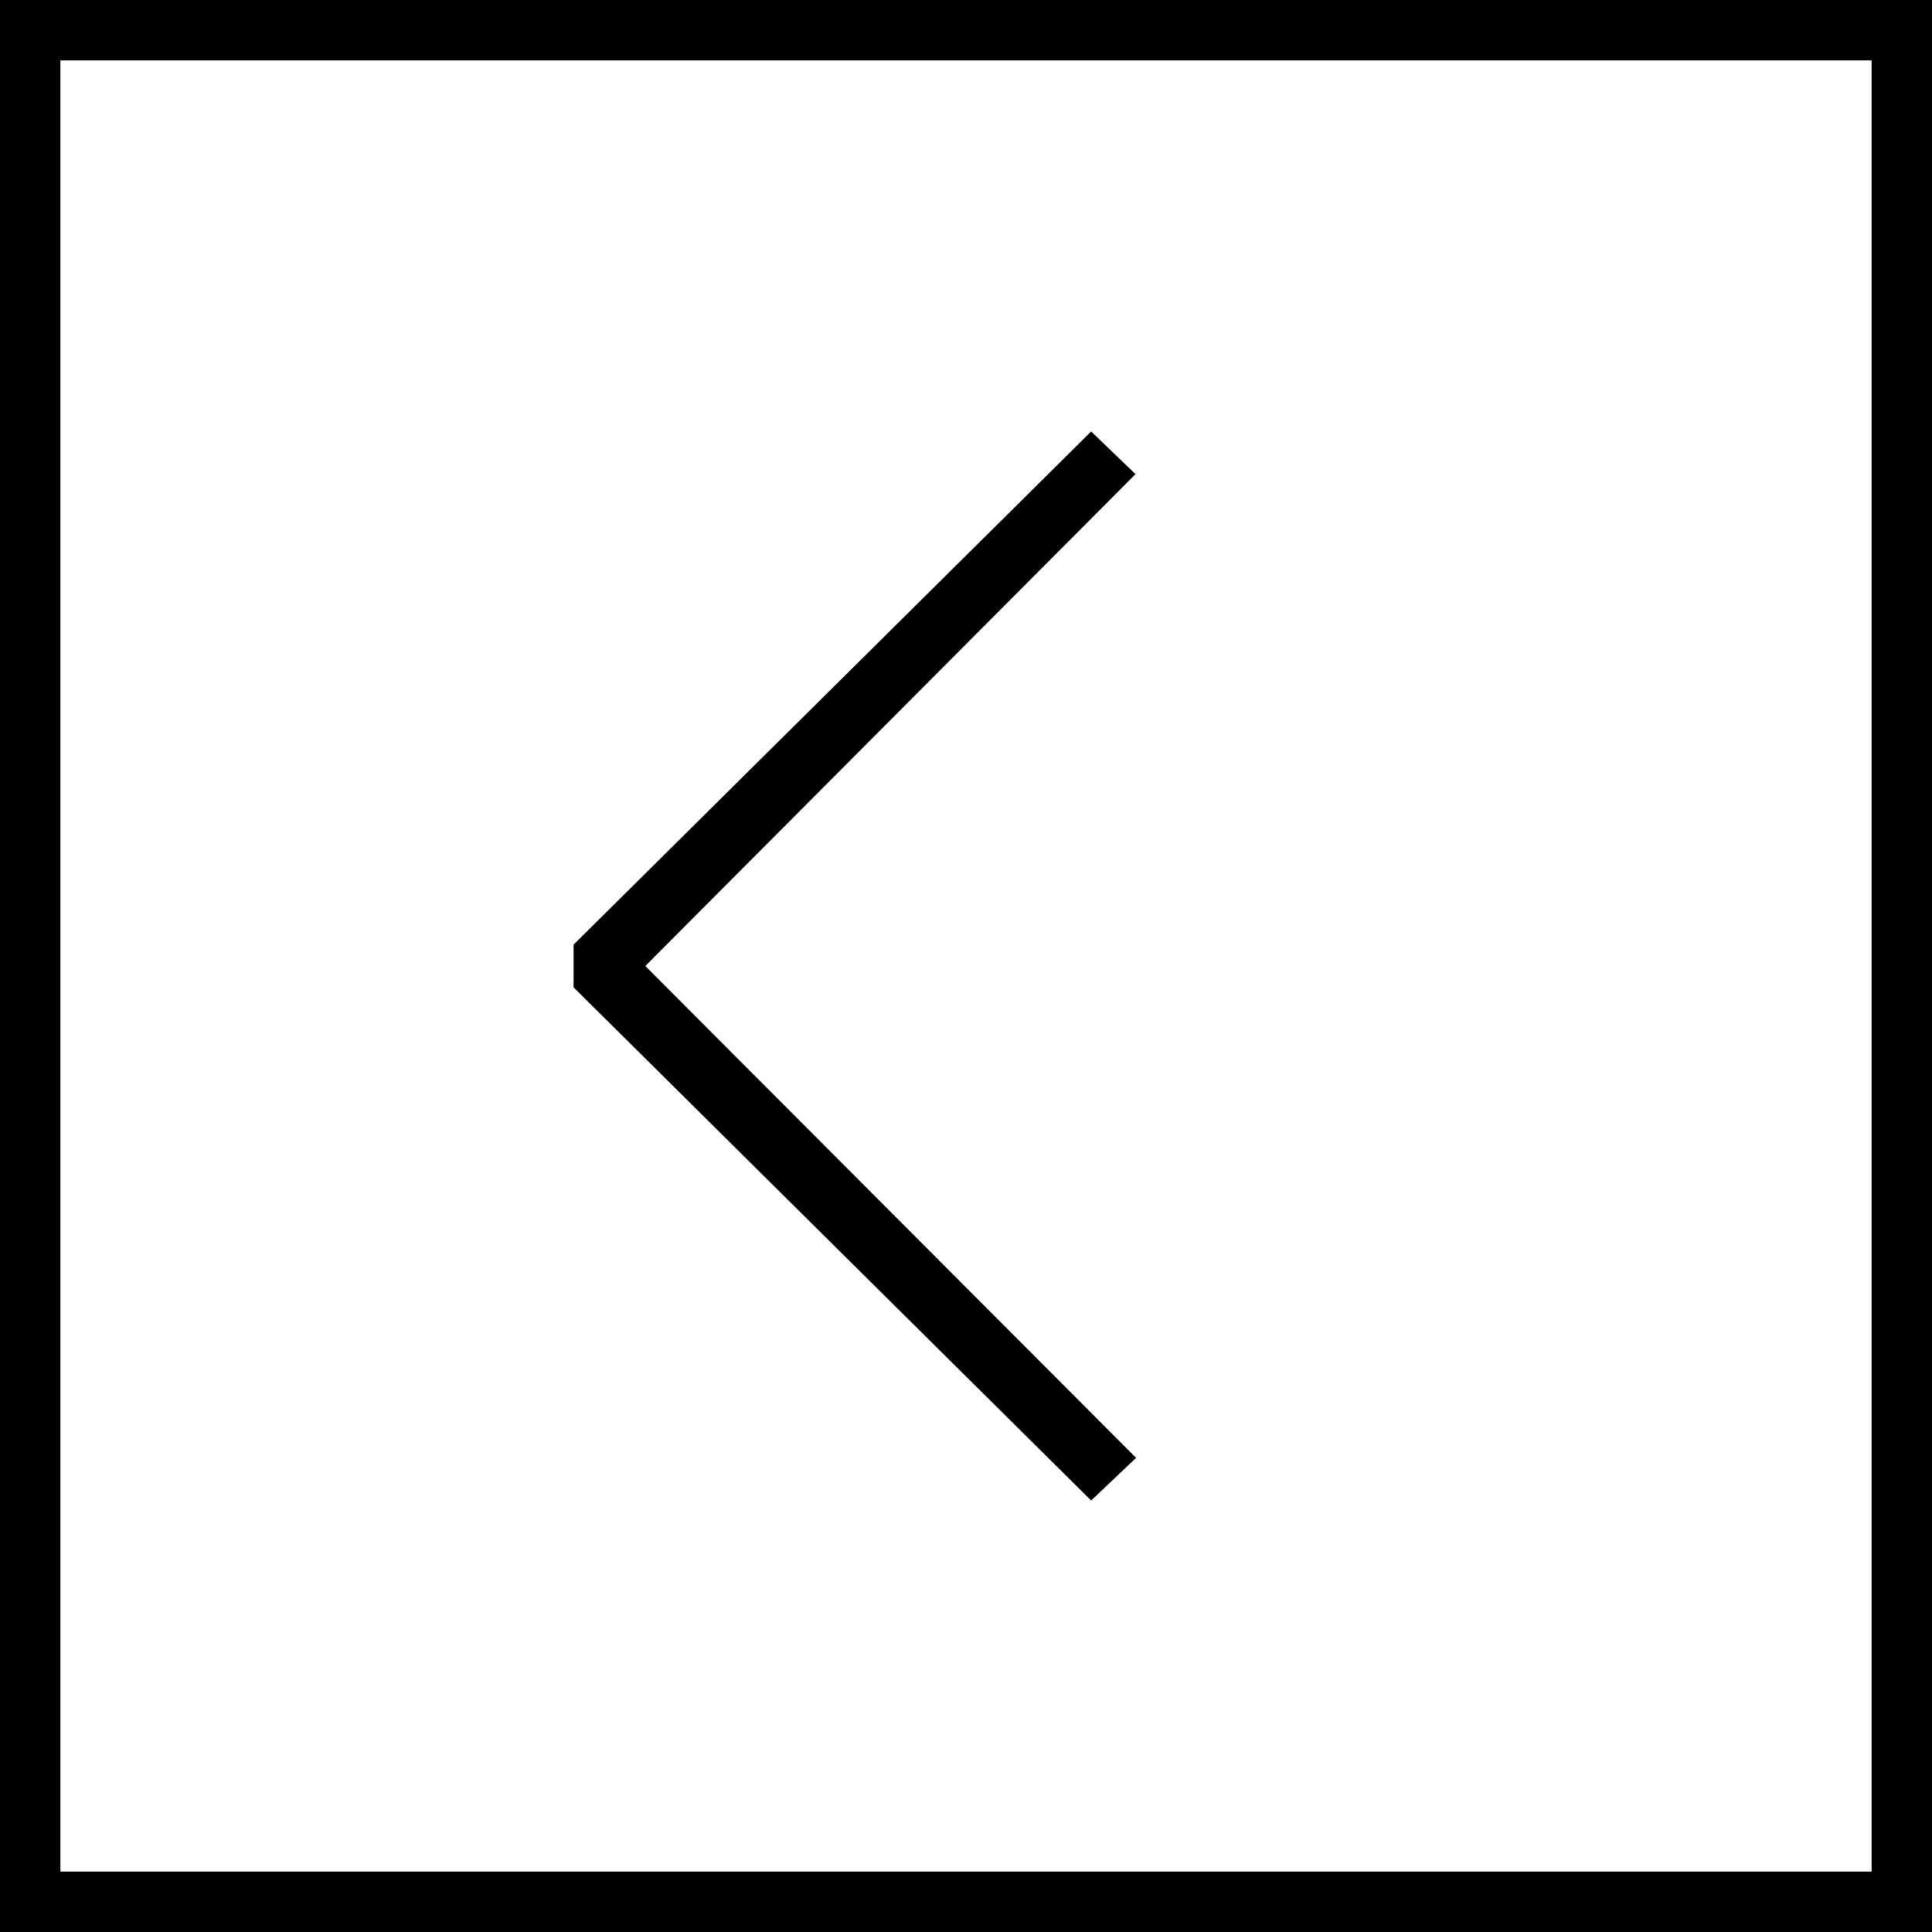
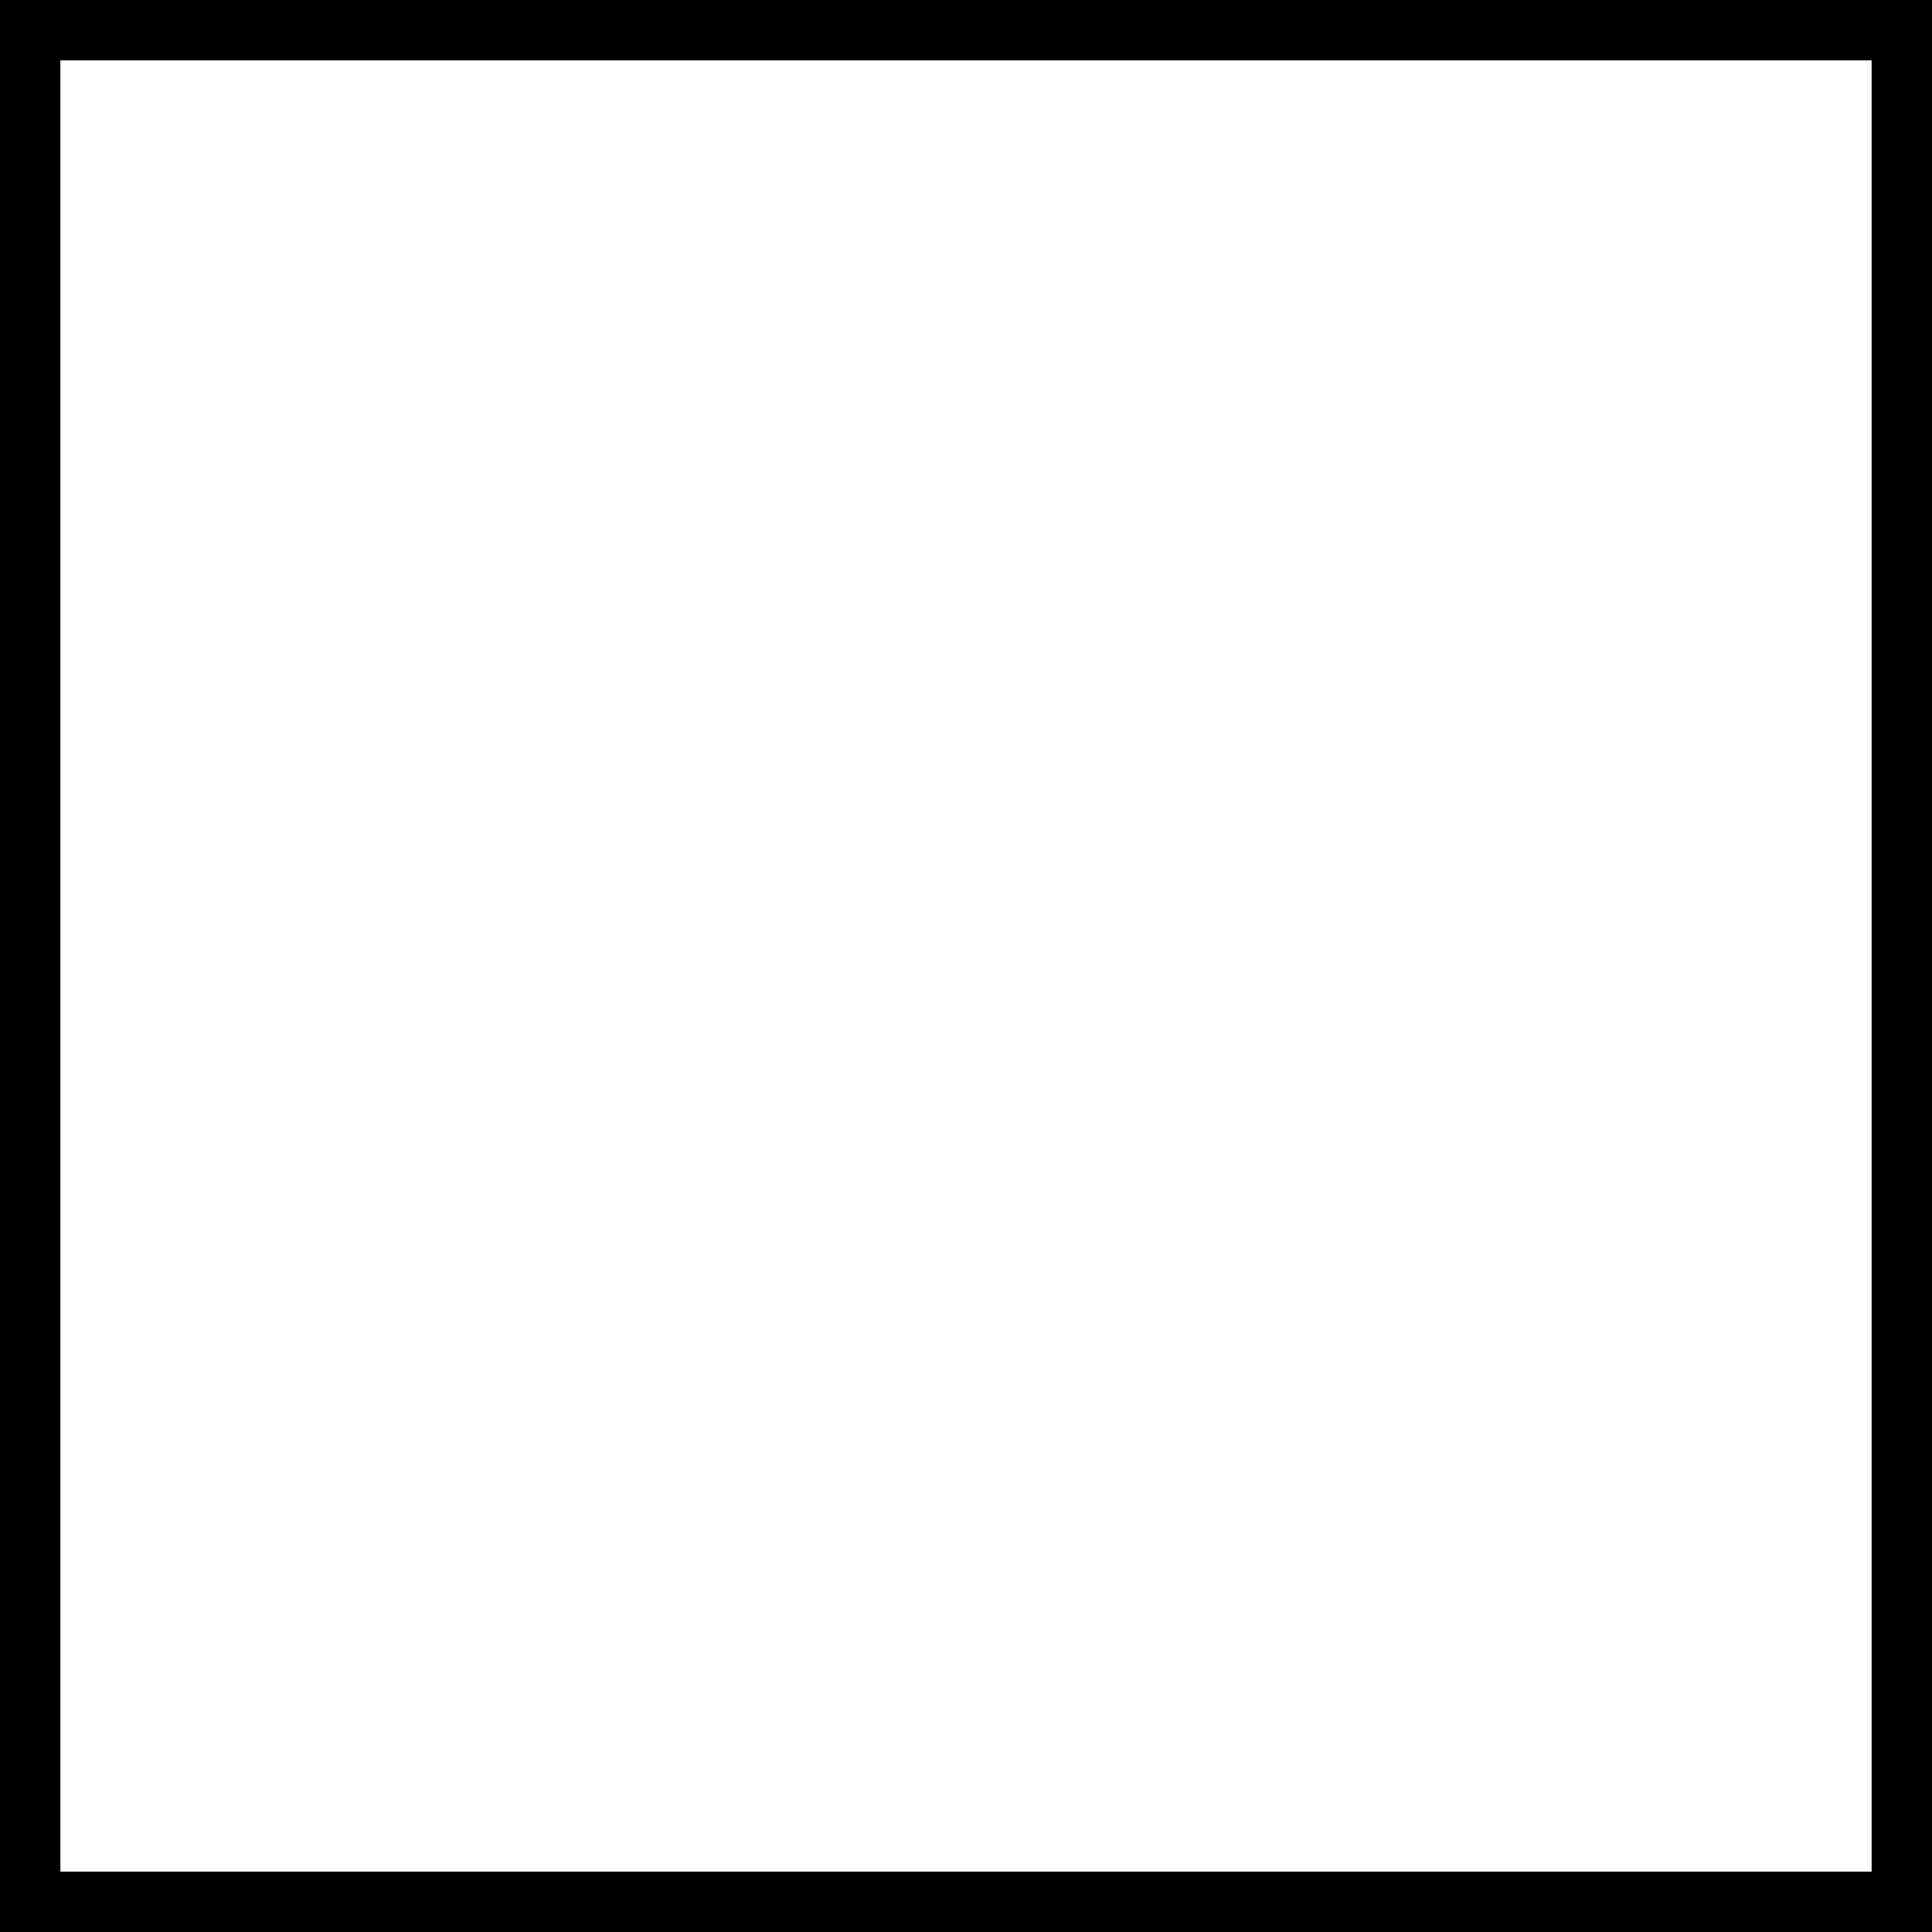
<svg xmlns="http://www.w3.org/2000/svg" width="64" height="64" viewBox="0 0 64 64">
-   <path d="M36.146 14.293L19 31.293v1.414l17.146 17 1.488-1.414L21.377 32l16.238-16.293z" />
  <path d="M0 64h64V0H0v64zM2 2h60v60H2V2z" />
</svg>